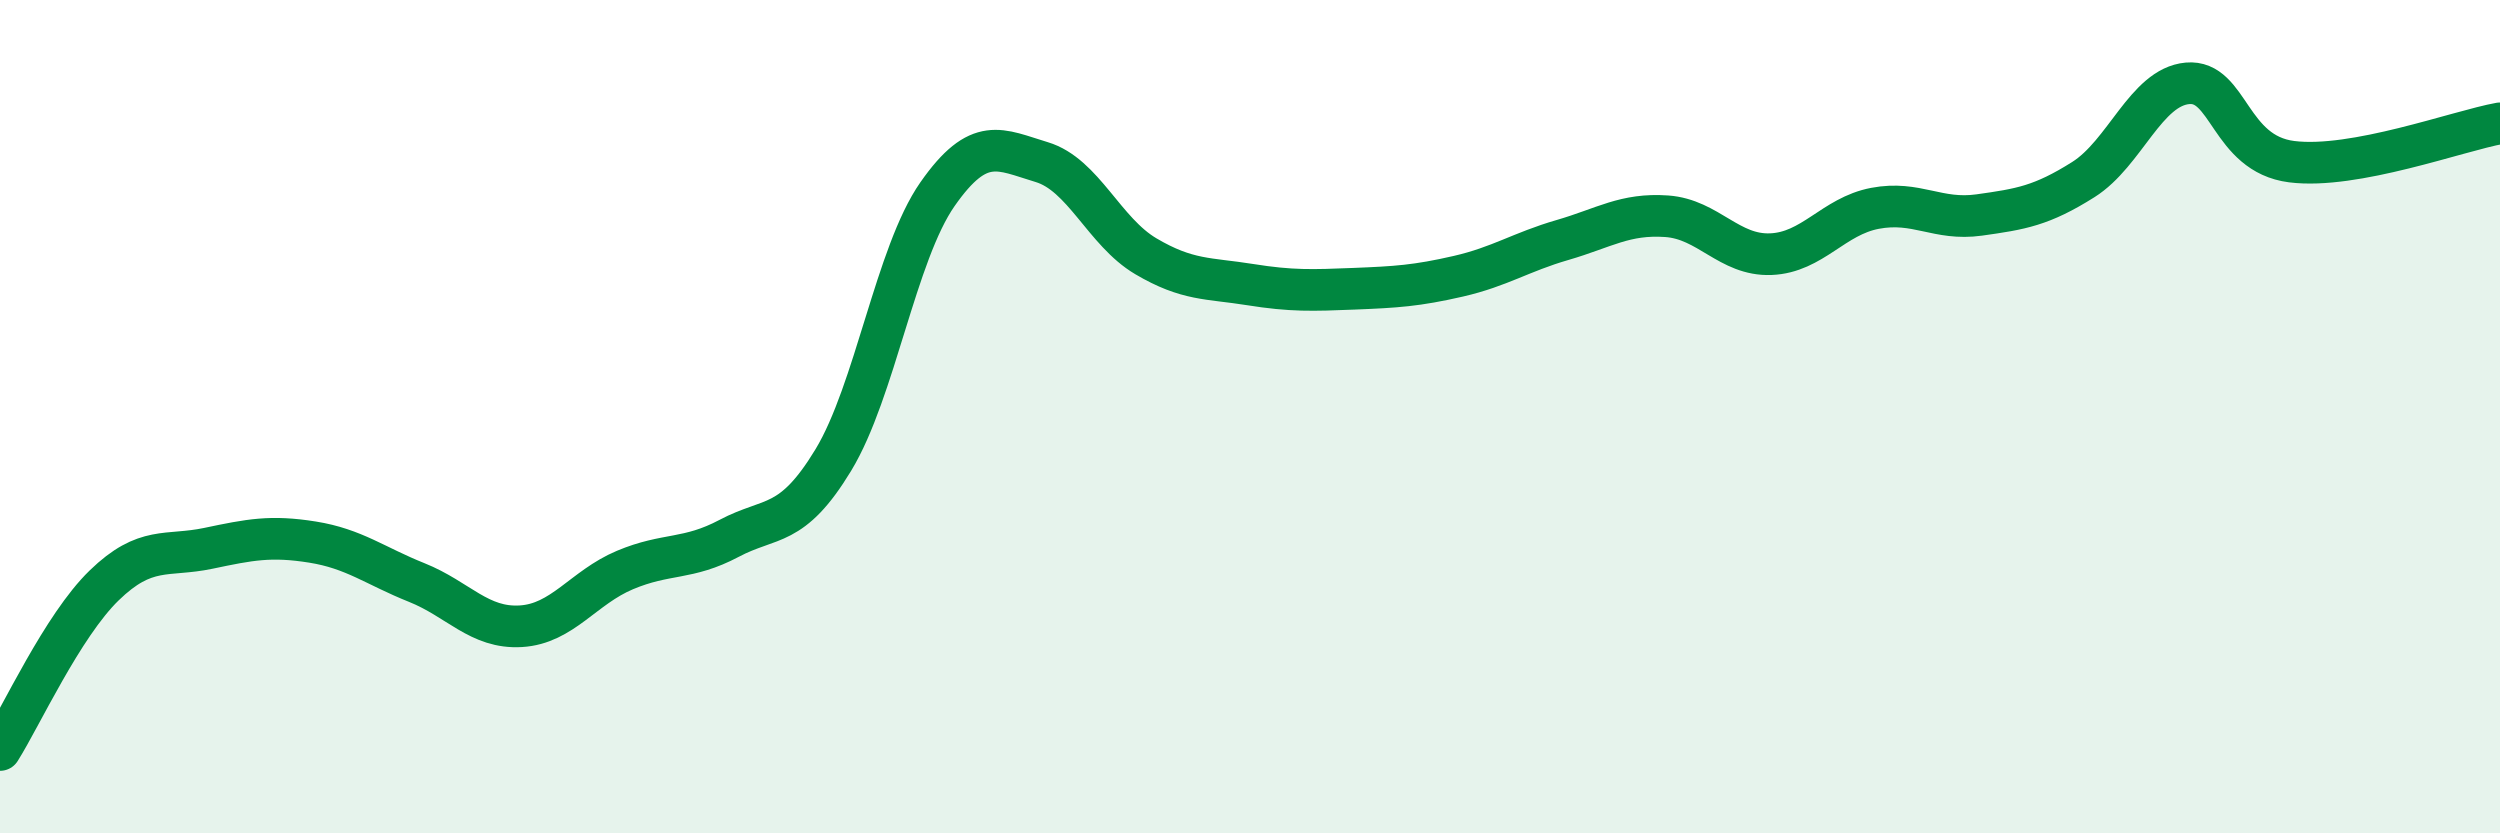
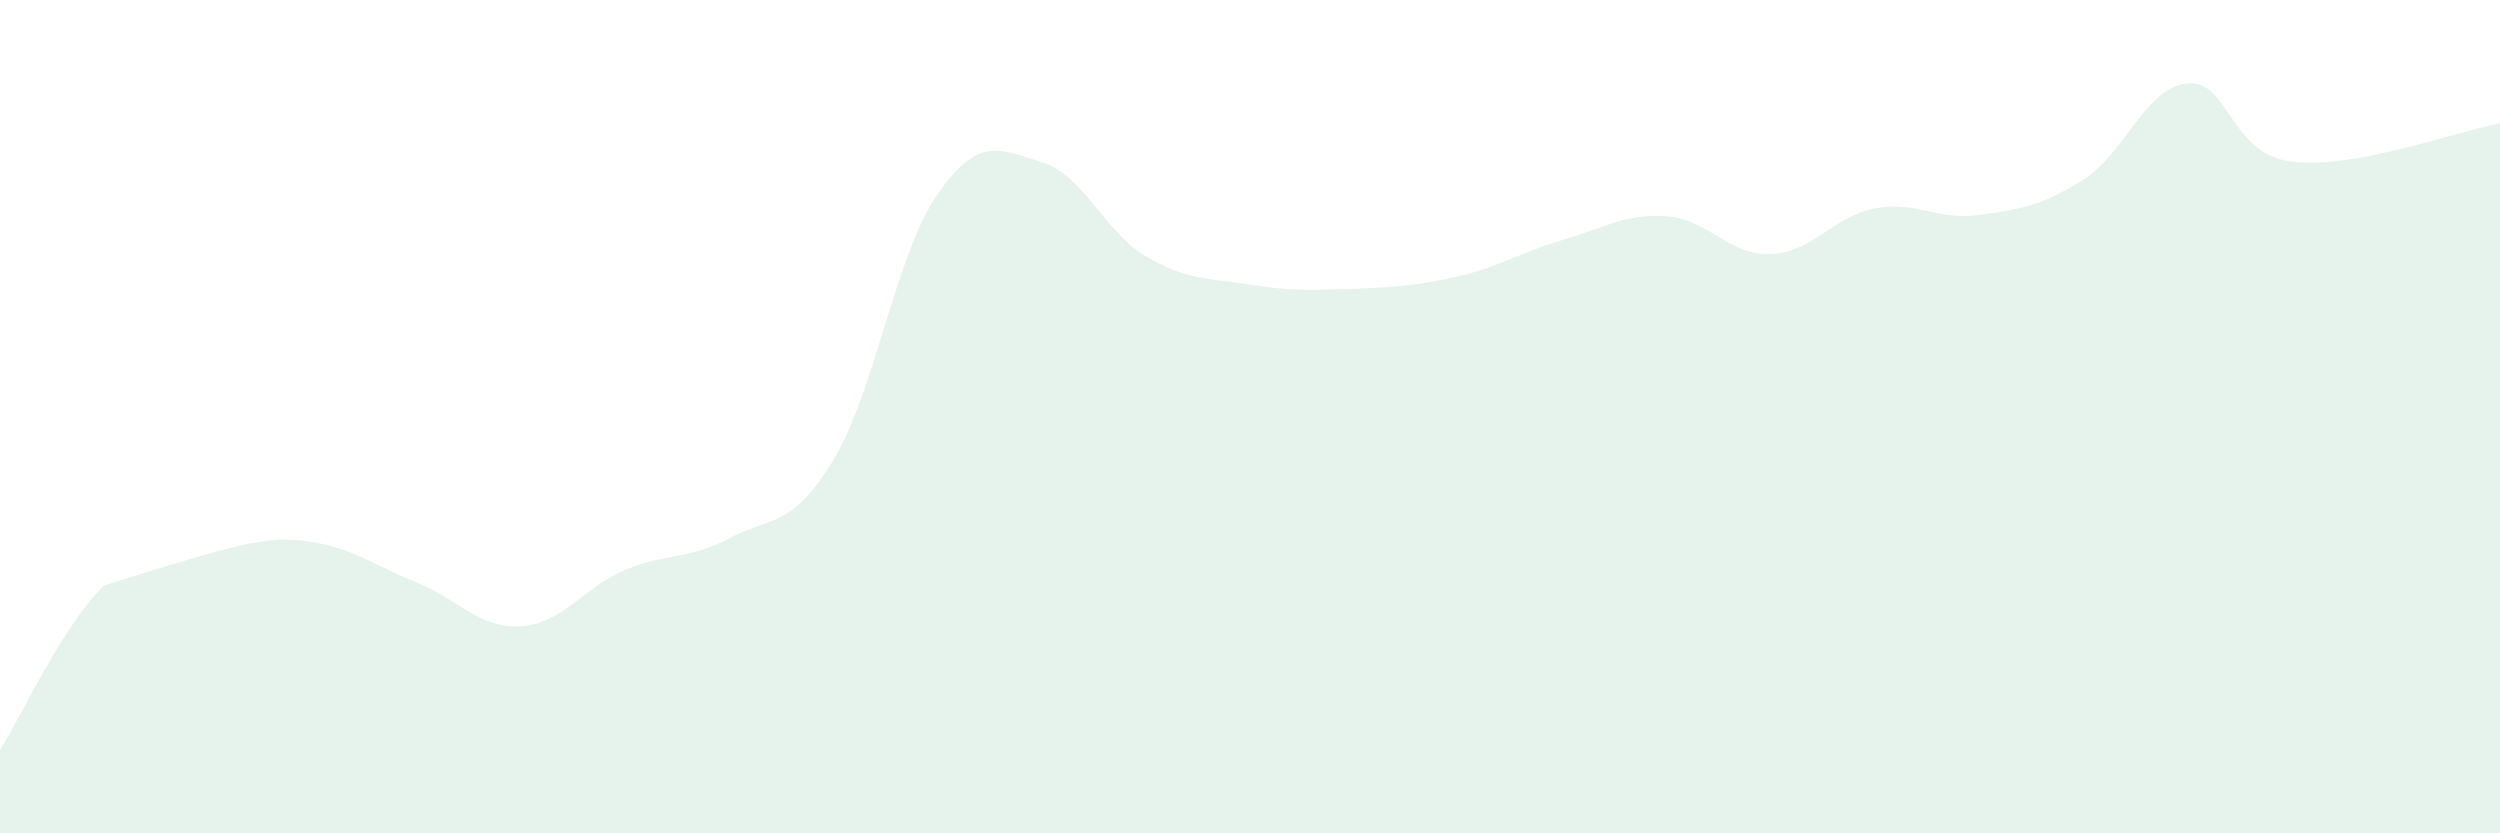
<svg xmlns="http://www.w3.org/2000/svg" width="60" height="20" viewBox="0 0 60 20">
-   <path d="M 0,18 C 0.5,17.21 1.5,15.02 2.5,14.05 C 3.5,13.08 4,13.37 5,13.16 C 6,12.95 6.5,12.85 7.5,13.01 C 8.5,13.17 9,13.58 10,13.98 C 11,14.38 11.5,15.09 12.5,15.03 C 13.5,14.97 14,14.1 15,13.68 C 16,13.26 16.5,13.45 17.5,12.92 C 18.5,12.39 19,12.69 20,11.04 C 21,9.39 21.5,6.09 22.5,4.66 C 23.5,3.23 24,3.59 25,3.89 C 26,4.19 26.5,5.56 27.5,6.15 C 28.5,6.74 29,6.67 30,6.83 C 31,6.99 31.5,6.97 32.5,6.93 C 33.5,6.89 34,6.86 35,6.63 C 36,6.4 36.5,6.05 37.5,5.76 C 38.5,5.47 39,5.12 40,5.19 C 41,5.26 41.5,6.14 42.5,6.1 C 43.5,6.06 44,5.19 45,5 C 46,4.81 46.5,5.3 47.5,5.16 C 48.5,5.02 49,4.94 50,4.31 C 51,3.68 51.5,2.09 52.5,2 C 53.5,1.91 53.5,3.69 55,3.88 C 56.5,4.07 59,3.14 60,2.96L60 20L0 20Z" fill="#008740" opacity="0.1" stroke-linecap="round" stroke-linejoin="round" />
-   <path d="M 0,18 C 0.5,17.21 1.5,15.02 2.5,14.05 C 3.5,13.08 4,13.37 5,13.16 C 6,12.95 6.5,12.85 7.5,13.01 C 8.5,13.17 9,13.58 10,13.98 C 11,14.38 11.5,15.09 12.5,15.03 C 13.5,14.97 14,14.1 15,13.68 C 16,13.26 16.5,13.45 17.5,12.92 C 18.5,12.39 19,12.69 20,11.04 C 21,9.39 21.5,6.09 22.5,4.66 C 23.5,3.23 24,3.59 25,3.89 C 26,4.19 26.5,5.56 27.5,6.15 C 28.5,6.74 29,6.67 30,6.83 C 31,6.99 31.5,6.97 32.5,6.93 C 33.5,6.89 34,6.86 35,6.63 C 36,6.4 36.5,6.05 37.5,5.76 C 38.5,5.47 39,5.12 40,5.19 C 41,5.26 41.5,6.14 42.5,6.1 C 43.5,6.06 44,5.19 45,5 C 46,4.81 46.5,5.3 47.5,5.16 C 48.5,5.02 49,4.94 50,4.31 C 51,3.68 51.5,2.09 52.5,2 C 53.5,1.91 53.5,3.69 55,3.88 C 56.5,4.07 59,3.14 60,2.96" stroke="#008740" stroke-width="1" fill="none" stroke-linecap="round" stroke-linejoin="round" />
+   <path d="M 0,18 C 0.5,17.21 1.5,15.02 2.5,14.05 C 6,12.95 6.5,12.85 7.5,13.01 C 8.5,13.17 9,13.58 10,13.98 C 11,14.38 11.5,15.09 12.5,15.03 C 13.5,14.97 14,14.1 15,13.68 C 16,13.26 16.5,13.45 17.5,12.92 C 18.5,12.39 19,12.69 20,11.04 C 21,9.39 21.5,6.09 22.5,4.66 C 23.5,3.23 24,3.59 25,3.89 C 26,4.19 26.5,5.56 27.5,6.15 C 28.5,6.74 29,6.67 30,6.83 C 31,6.99 31.5,6.97 32.5,6.93 C 33.5,6.89 34,6.86 35,6.63 C 36,6.4 36.5,6.05 37.5,5.76 C 38.5,5.47 39,5.12 40,5.19 C 41,5.26 41.5,6.14 42.5,6.1 C 43.5,6.06 44,5.19 45,5 C 46,4.81 46.5,5.3 47.5,5.16 C 48.5,5.02 49,4.94 50,4.31 C 51,3.68 51.5,2.09 52.5,2 C 53.5,1.91 53.5,3.69 55,3.88 C 56.5,4.07 59,3.14 60,2.96L60 20L0 20Z" fill="#008740" opacity="0.1" stroke-linecap="round" stroke-linejoin="round" />
</svg>